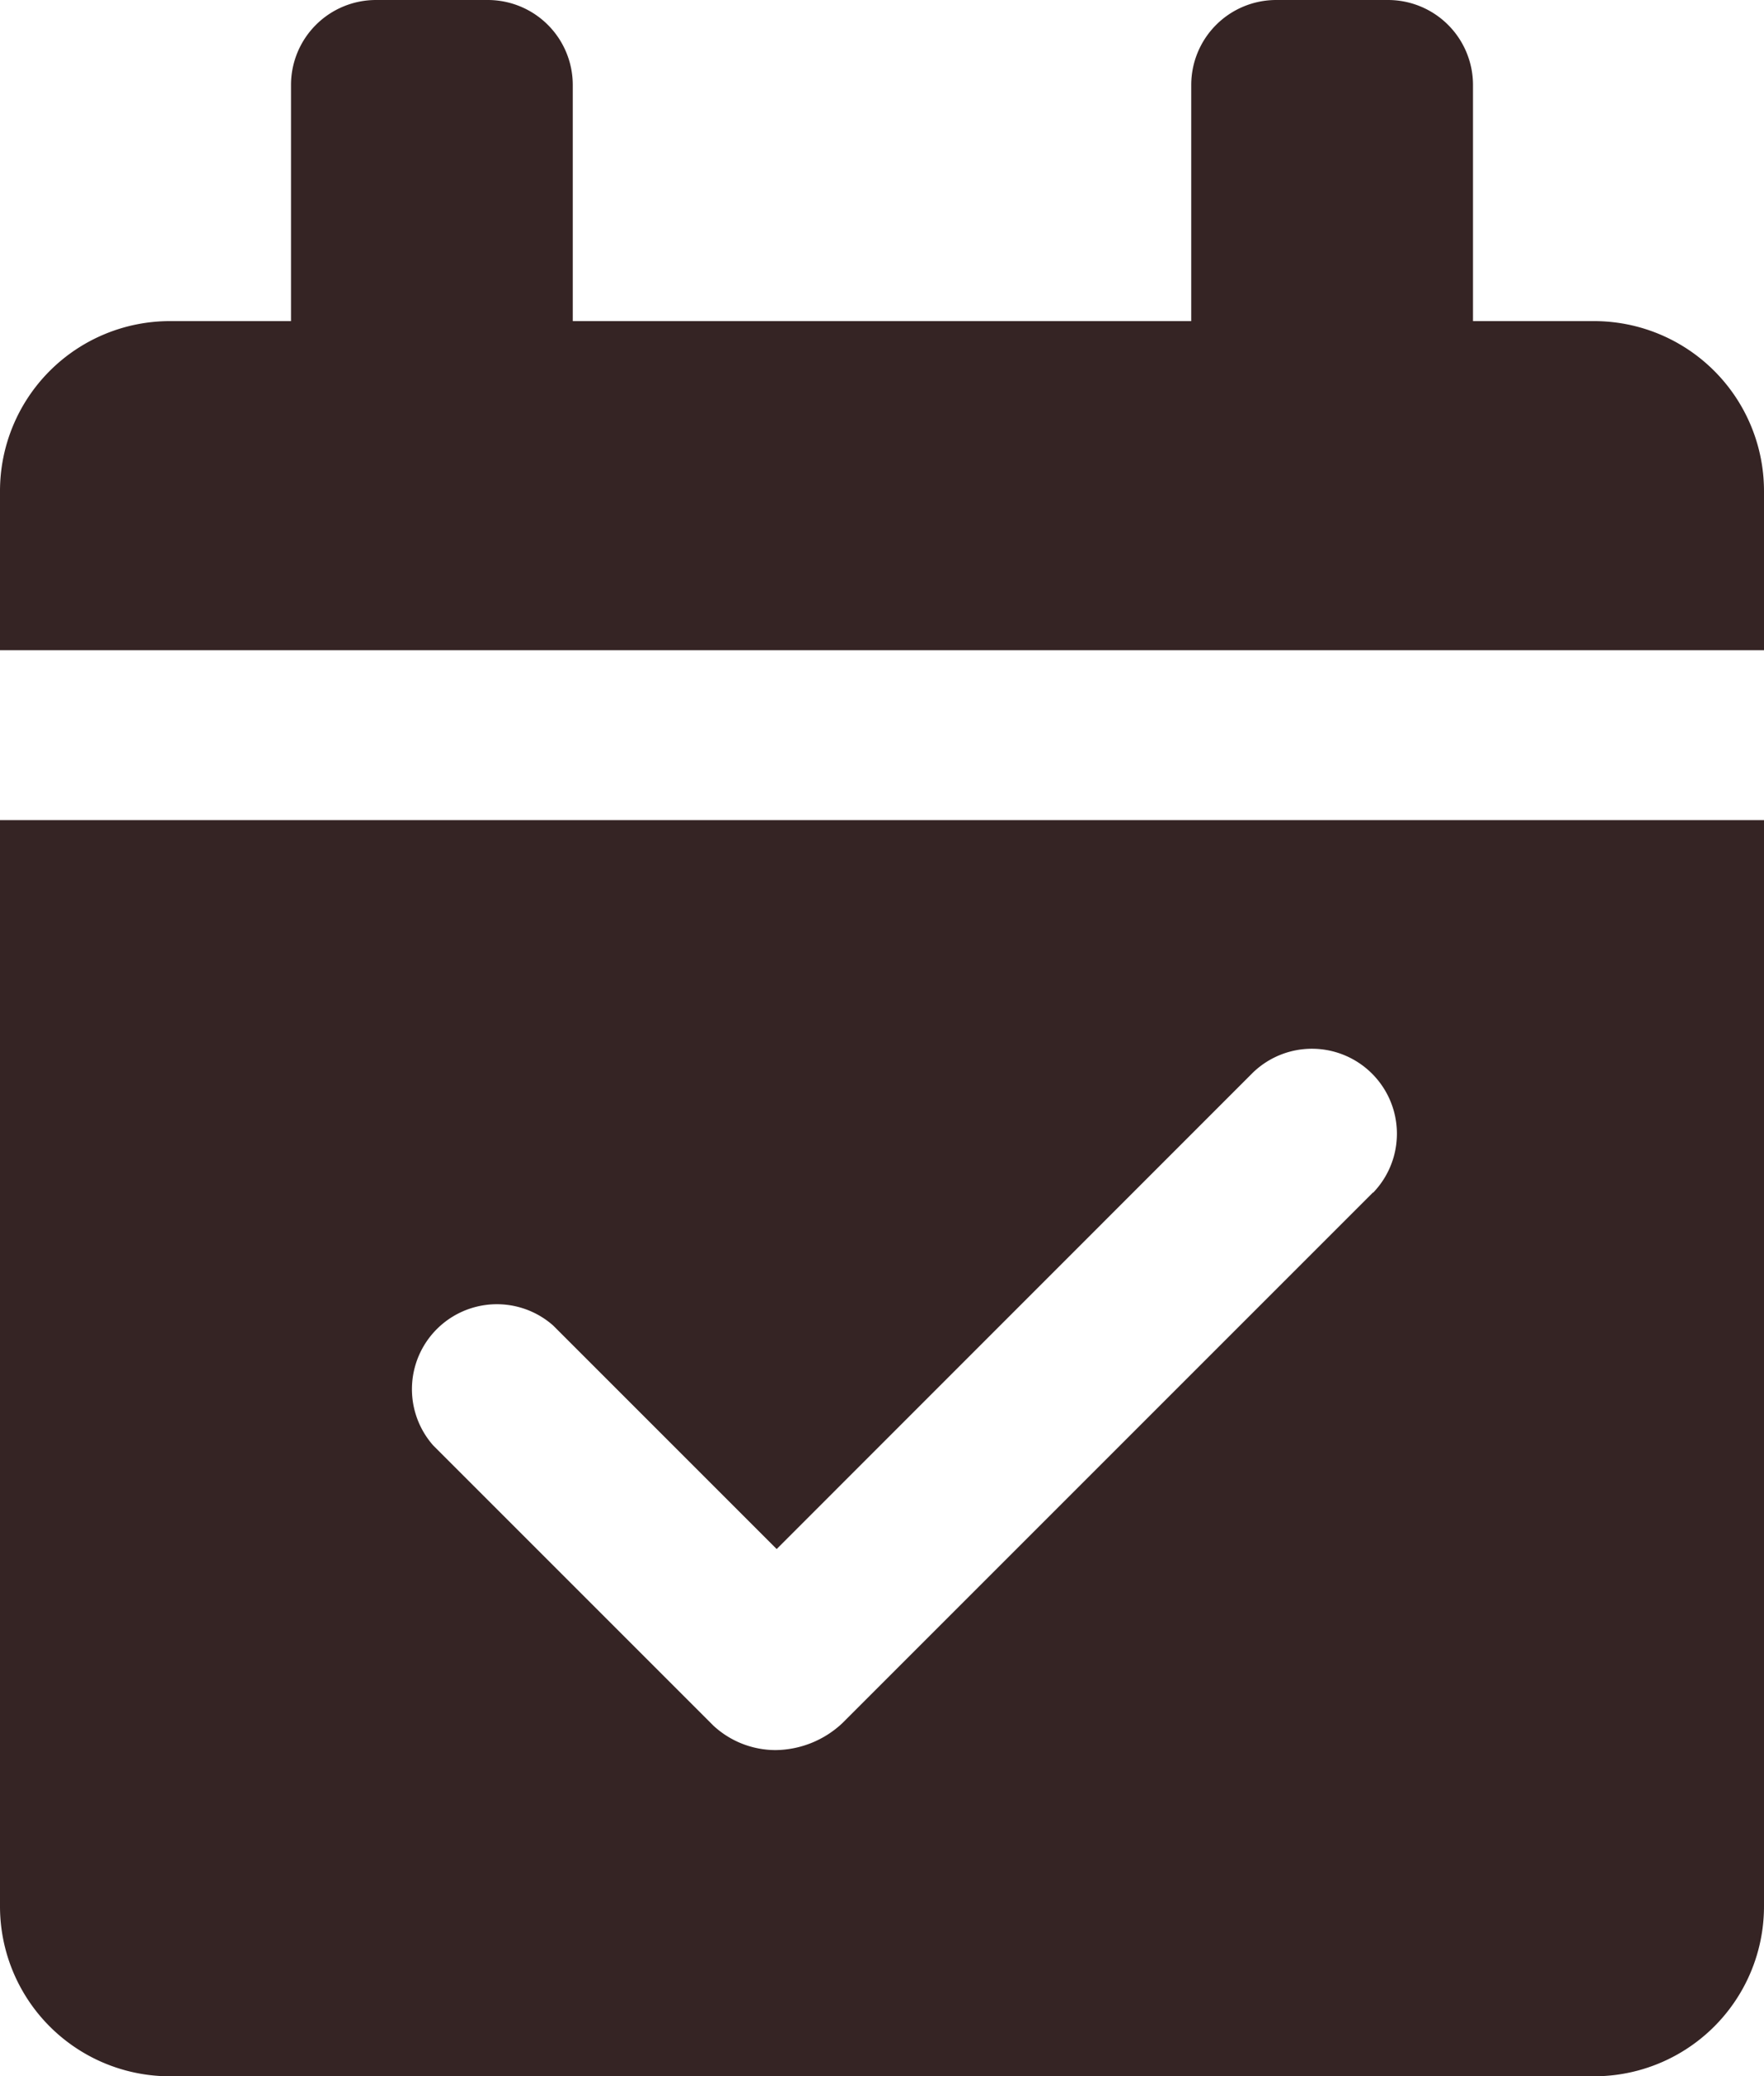
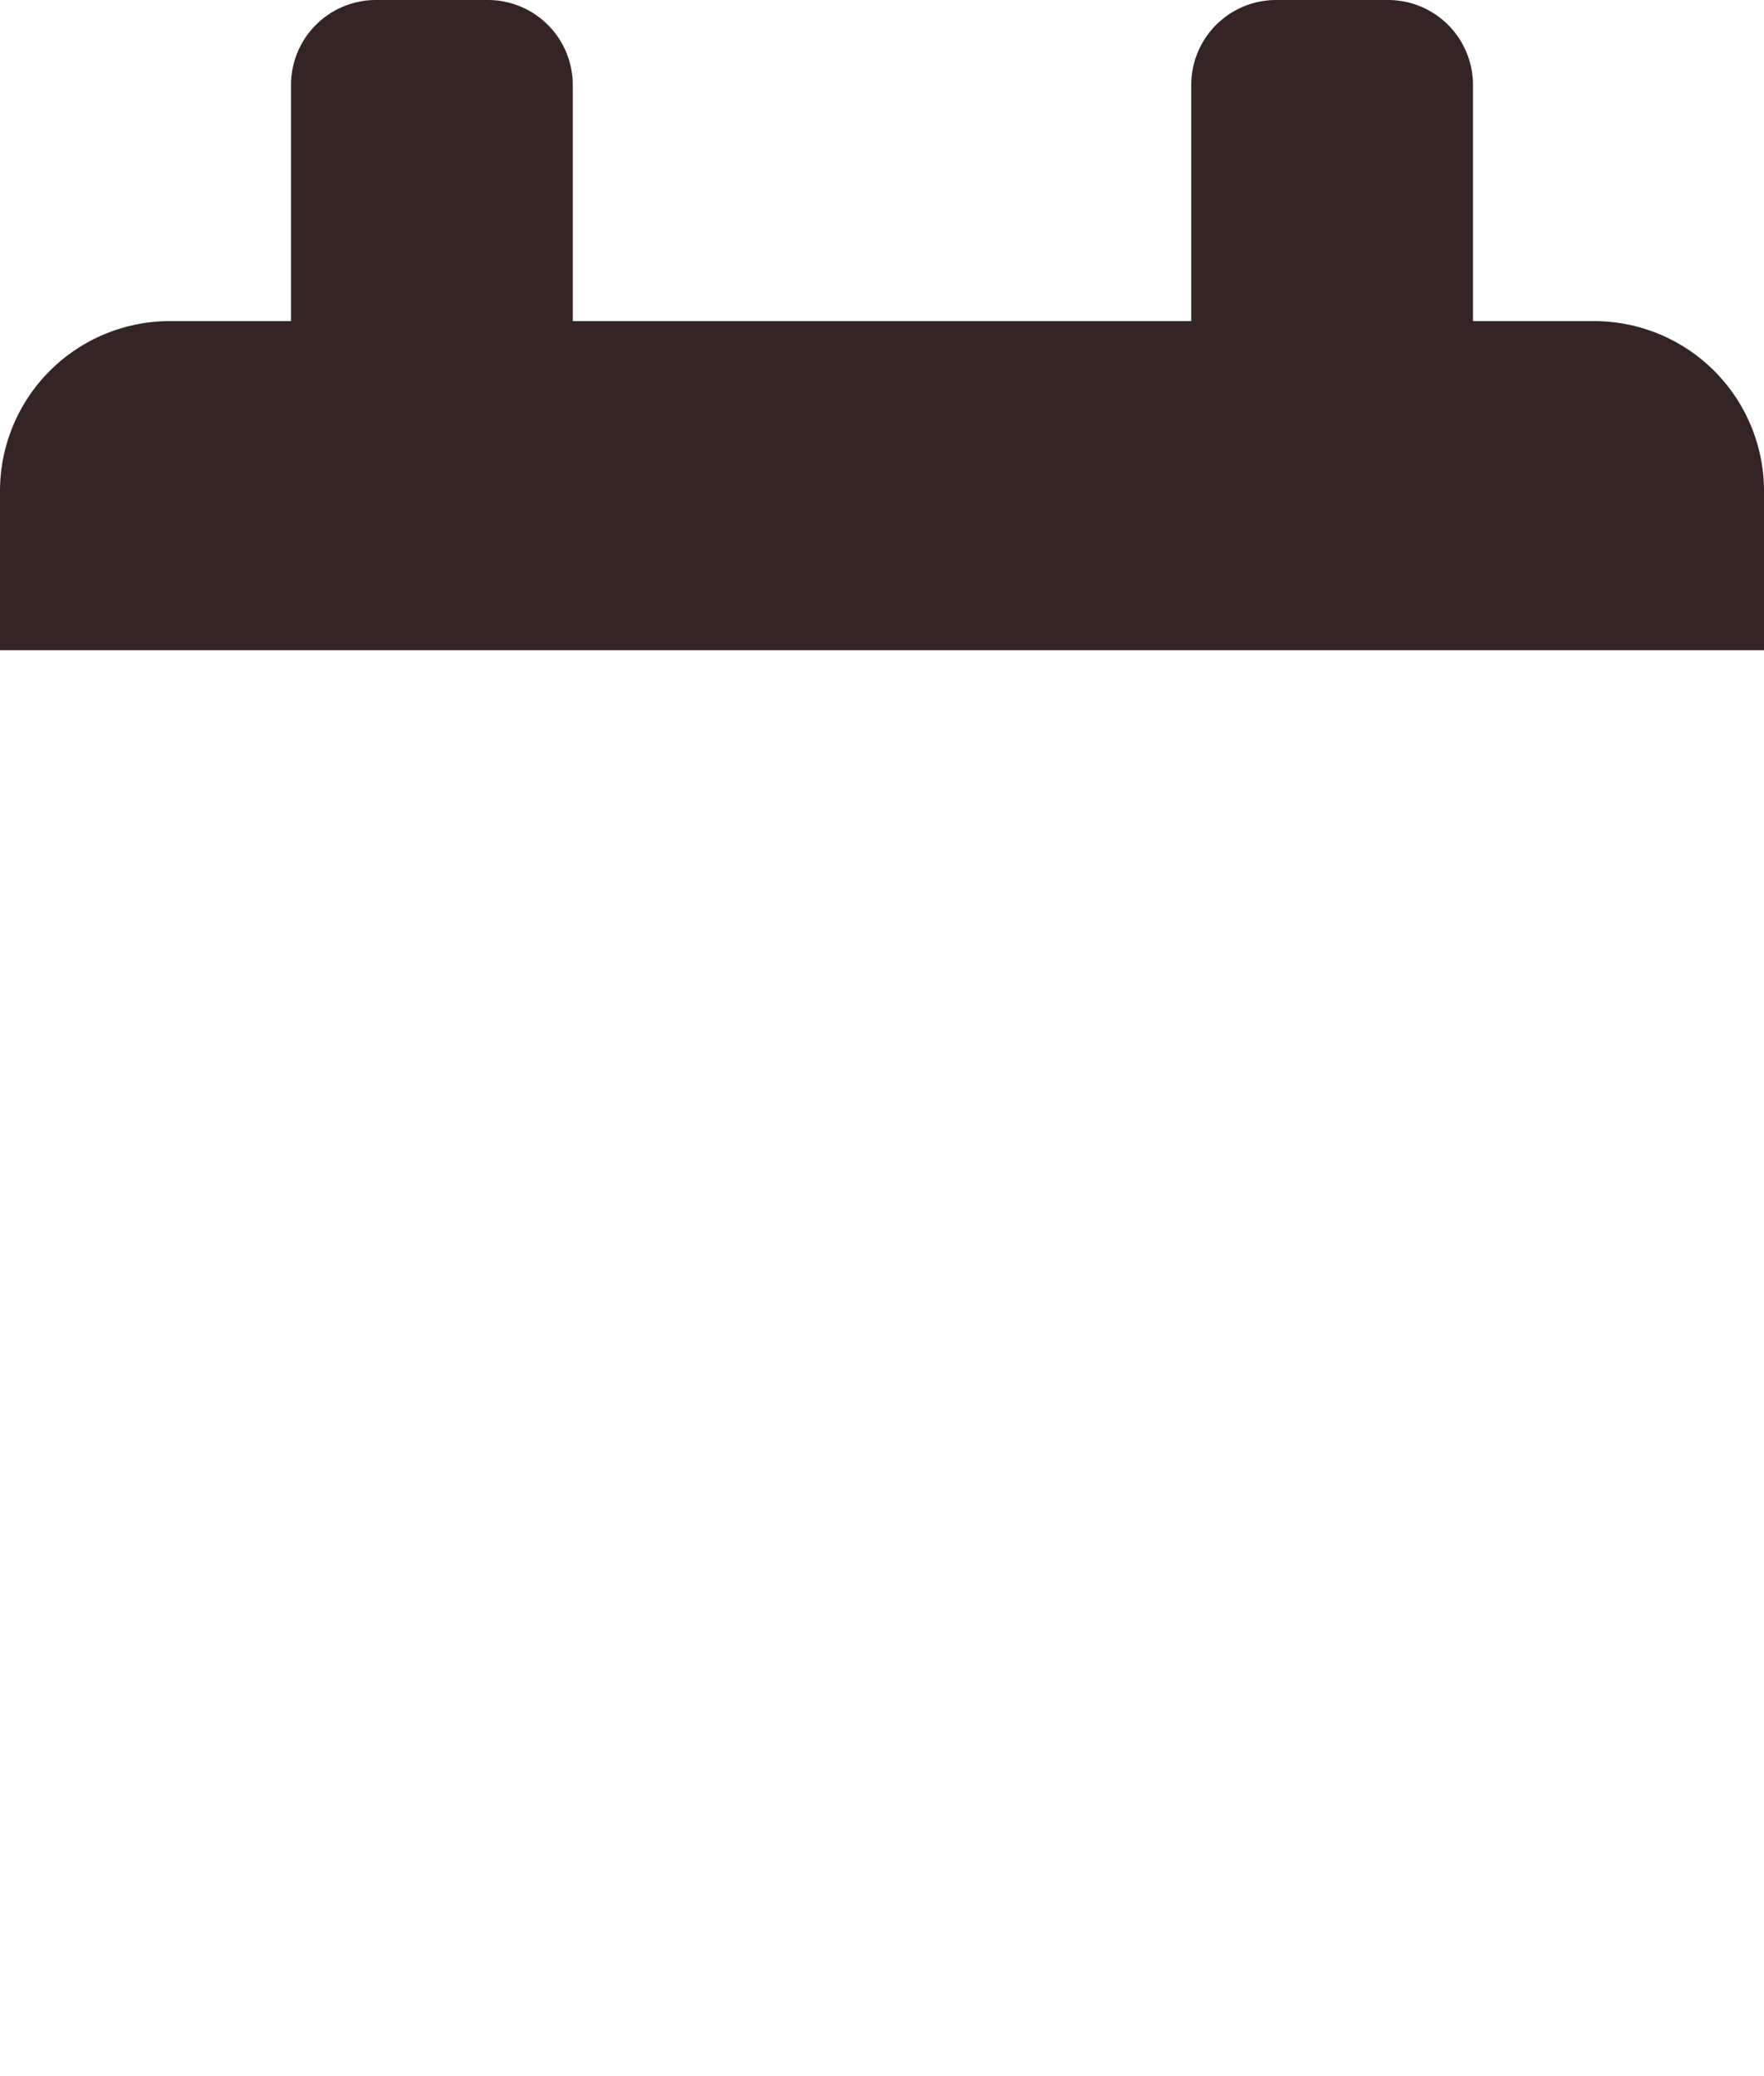
<svg xmlns="http://www.w3.org/2000/svg" width="20.761" height="24.435" viewBox="0 0 20.761 24.435">
  <path d="M18.761,3.779H17.336V1a1,1,0,0,0-1-1H15.02a1,1,0,0,0-1,1V3.779H6.741V1a1,1,0,0,0-1-1H4.425a1,1,0,0,0-1,1V3.779H2a2,2,0,0,0-2,2V7.652H20.761V5.779A2,2,0,0,0,18.761,3.779Z" style="fill:#352424" />
-   <path d="M0,9.652V22.435a2,2,0,0,0,2,2H18.761a2,2,0,0,0,2-2V9.652Zm16.16,4.381L9.915,20.278a1.165,1.165,0,0,1-.787.318,1.078,1.078,0,0,1-.73-.286l-3.3-3.3A1,1,0,0,1,6.511,15.6l2.63,2.63,5.605-5.607a1,1,0,0,1,1.414,1.414Z" style="fill:#352424" />
</svg>